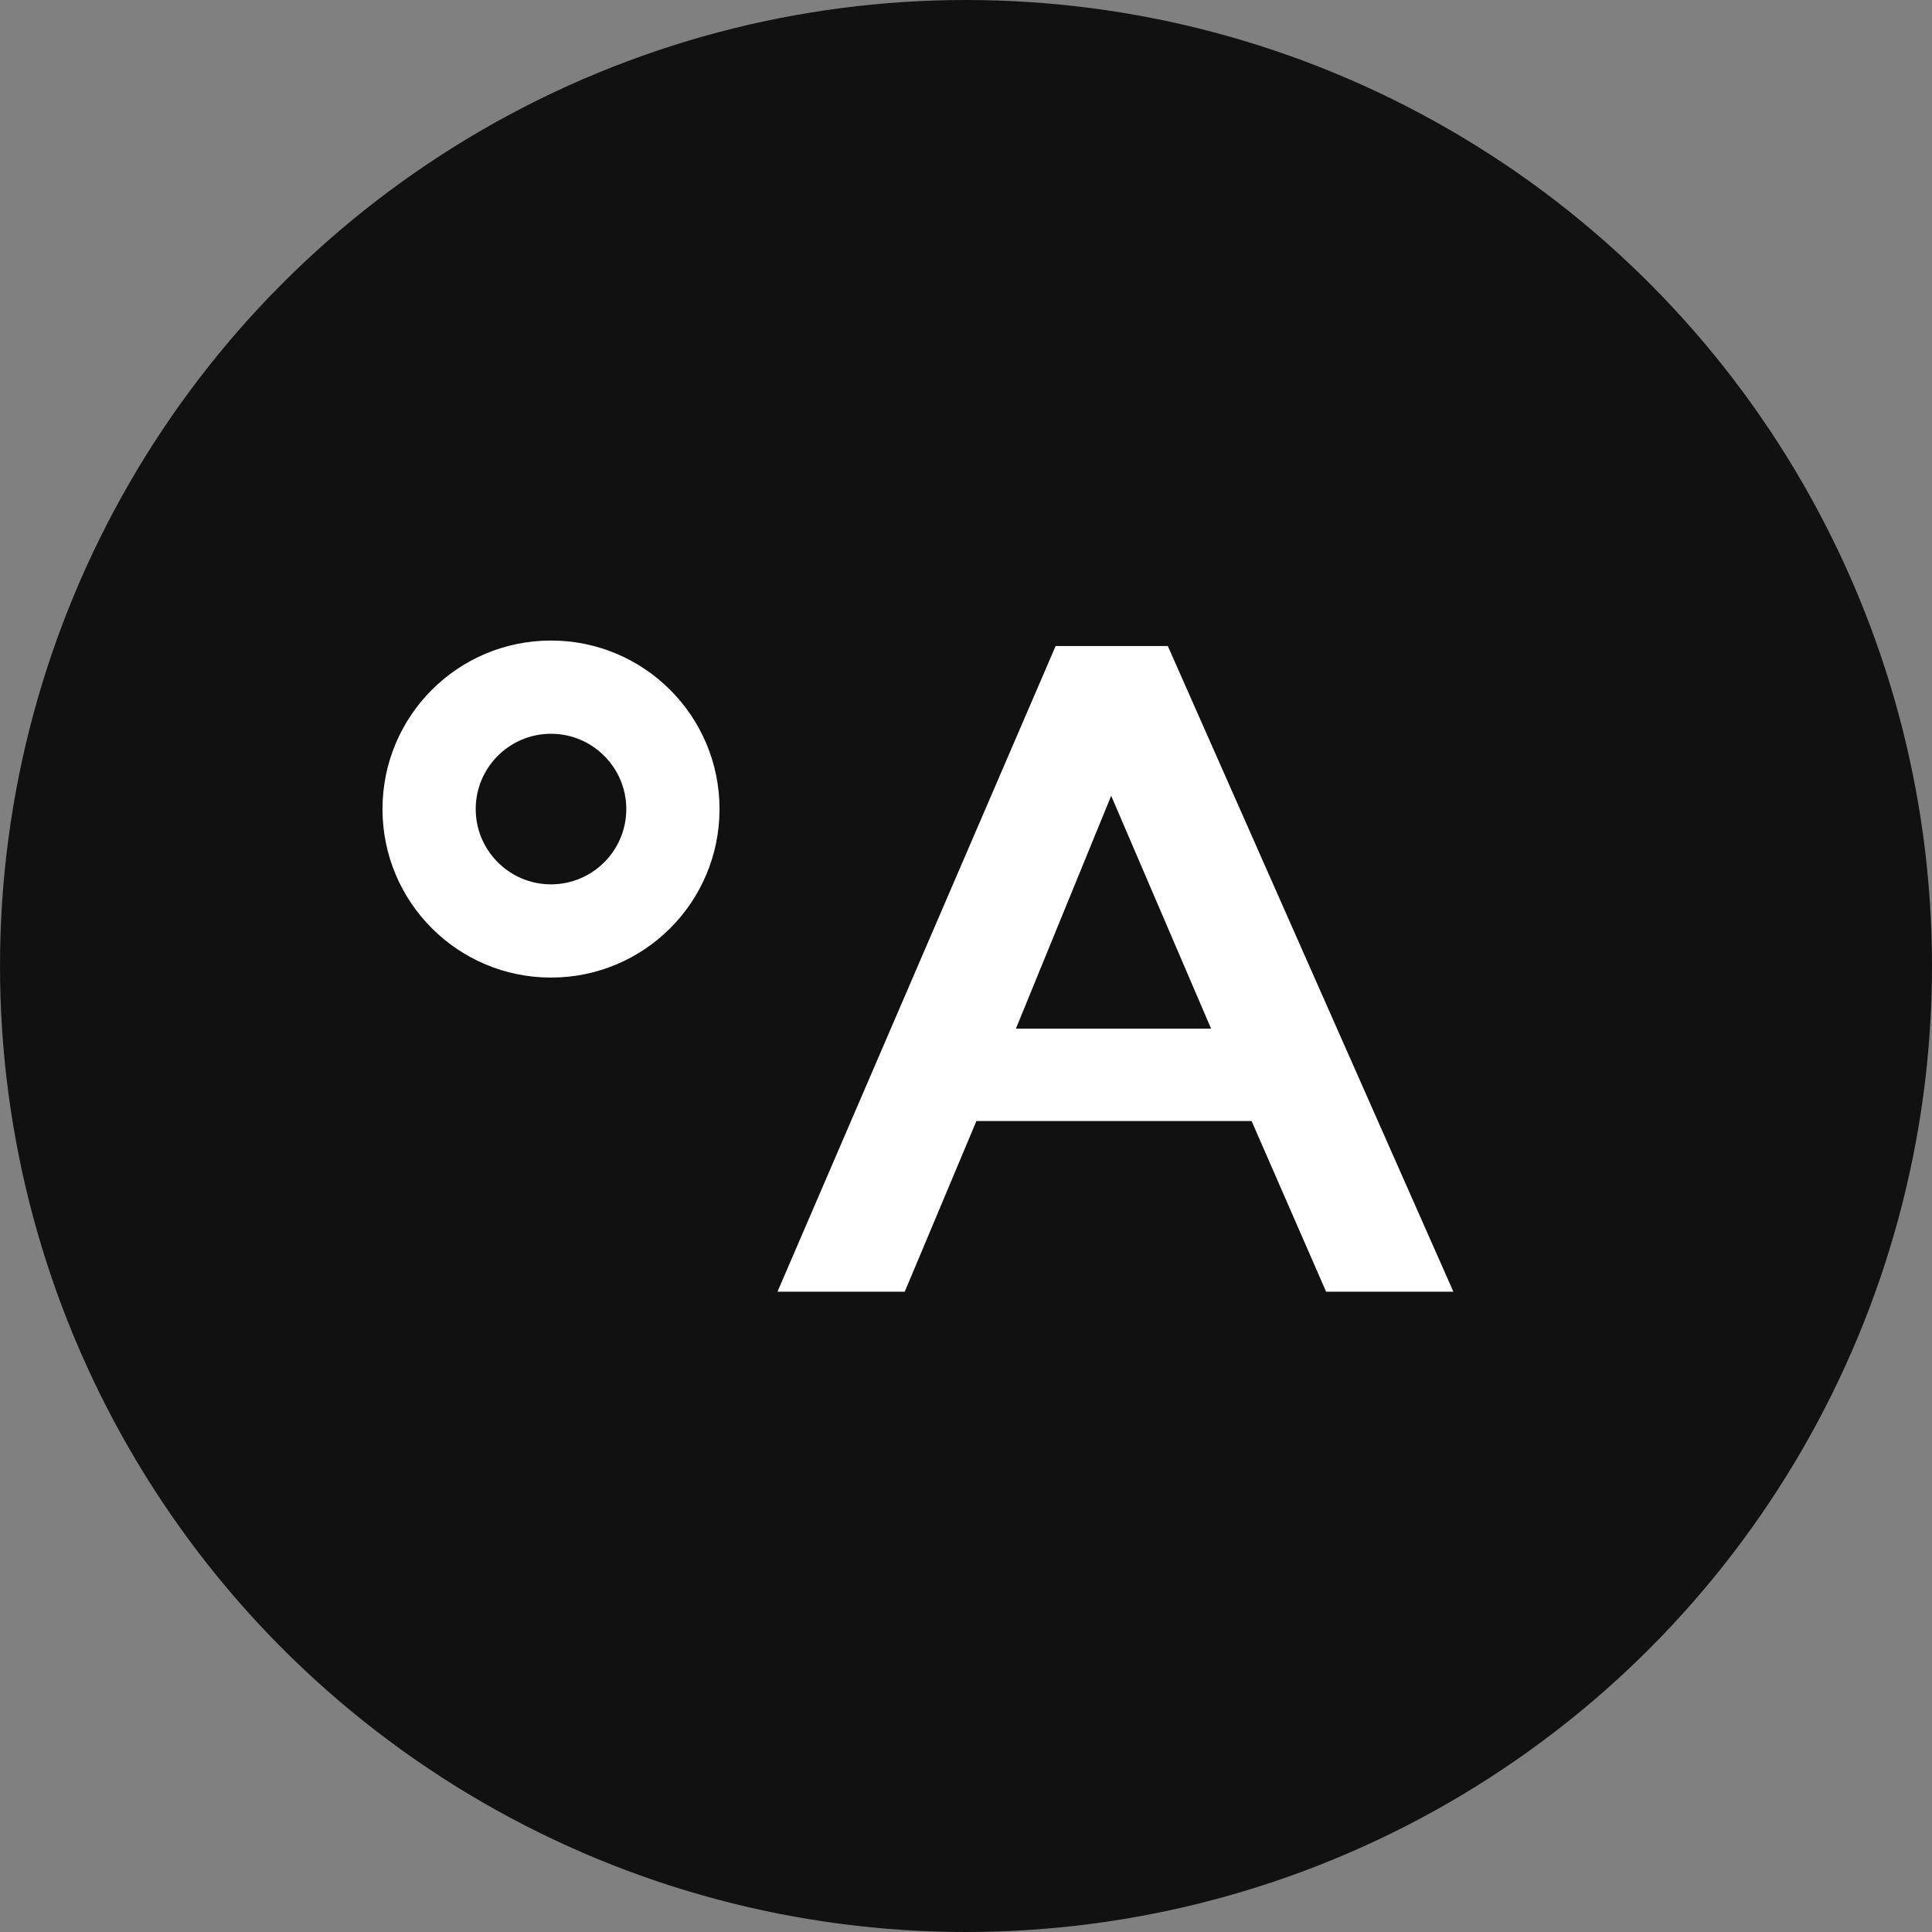
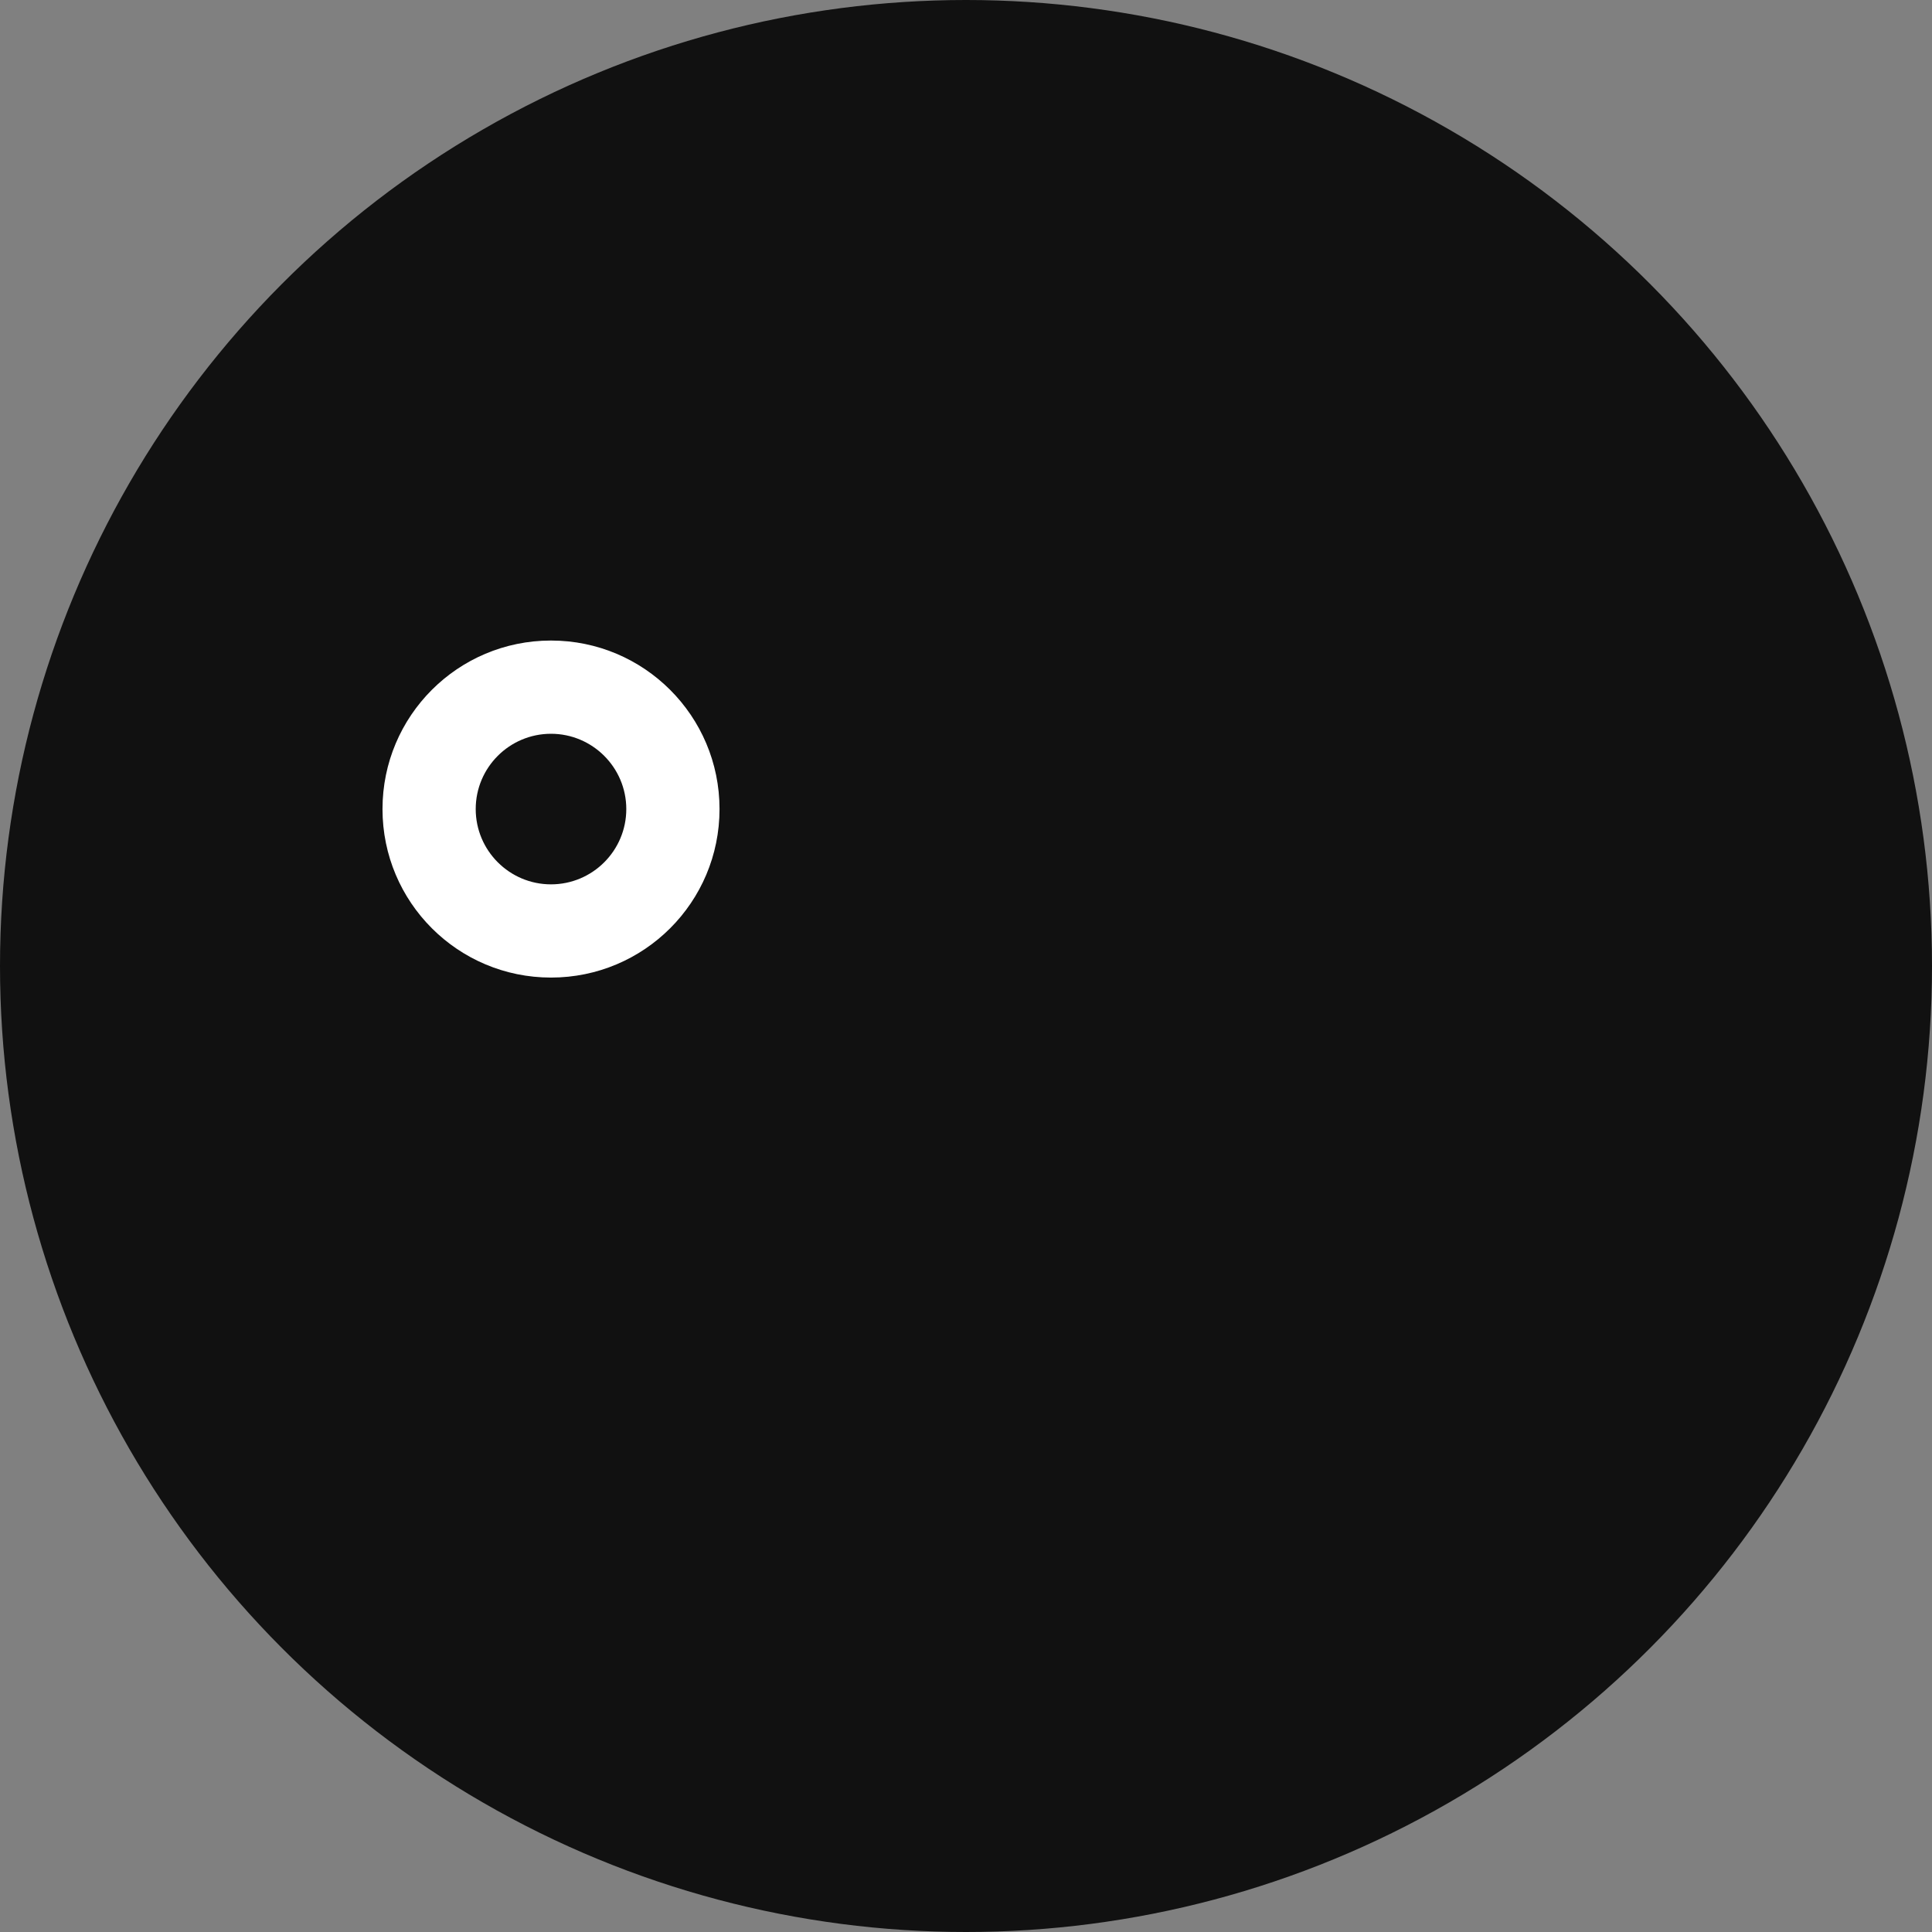
<svg xmlns="http://www.w3.org/2000/svg" width="96" height="96" viewBox="0 0 96 96" fill="none">
  <rect x="0" y="0" width="96" height="96" fill="#808080" stroke="none" />
  <g id="Amazing circle">
    <circle id="Ellipse 64" cx="48" cy="48" r="48" fill="#111111" />
    <g id="A logo">
-       <path id="Vector" d="M58.028 32.1L72.217 64.183H65.893L62.192 55.704H48.517L44.957 64.183H38.633L52.454 32.1H58.028ZM50.486 51.112H60.178L55.214 39.541L50.48 51.112H50.486Z" fill="white" />
      <path id="Vector_2" d="M27.379 36.461C29.439 36.461 31.12 38.137 31.12 40.202C31.12 42.266 29.444 43.943 27.379 43.943C25.315 43.943 23.638 42.266 23.638 40.202C23.638 38.137 25.315 36.461 27.379 36.461ZM27.379 31.828C22.752 31.828 19.006 35.574 19.006 40.202C19.006 44.829 22.752 48.575 27.379 48.575C32.007 48.575 35.753 44.829 35.753 40.202C35.753 35.574 32.002 31.828 27.379 31.828Z" fill="white" />
    </g>
  </g>
</svg>